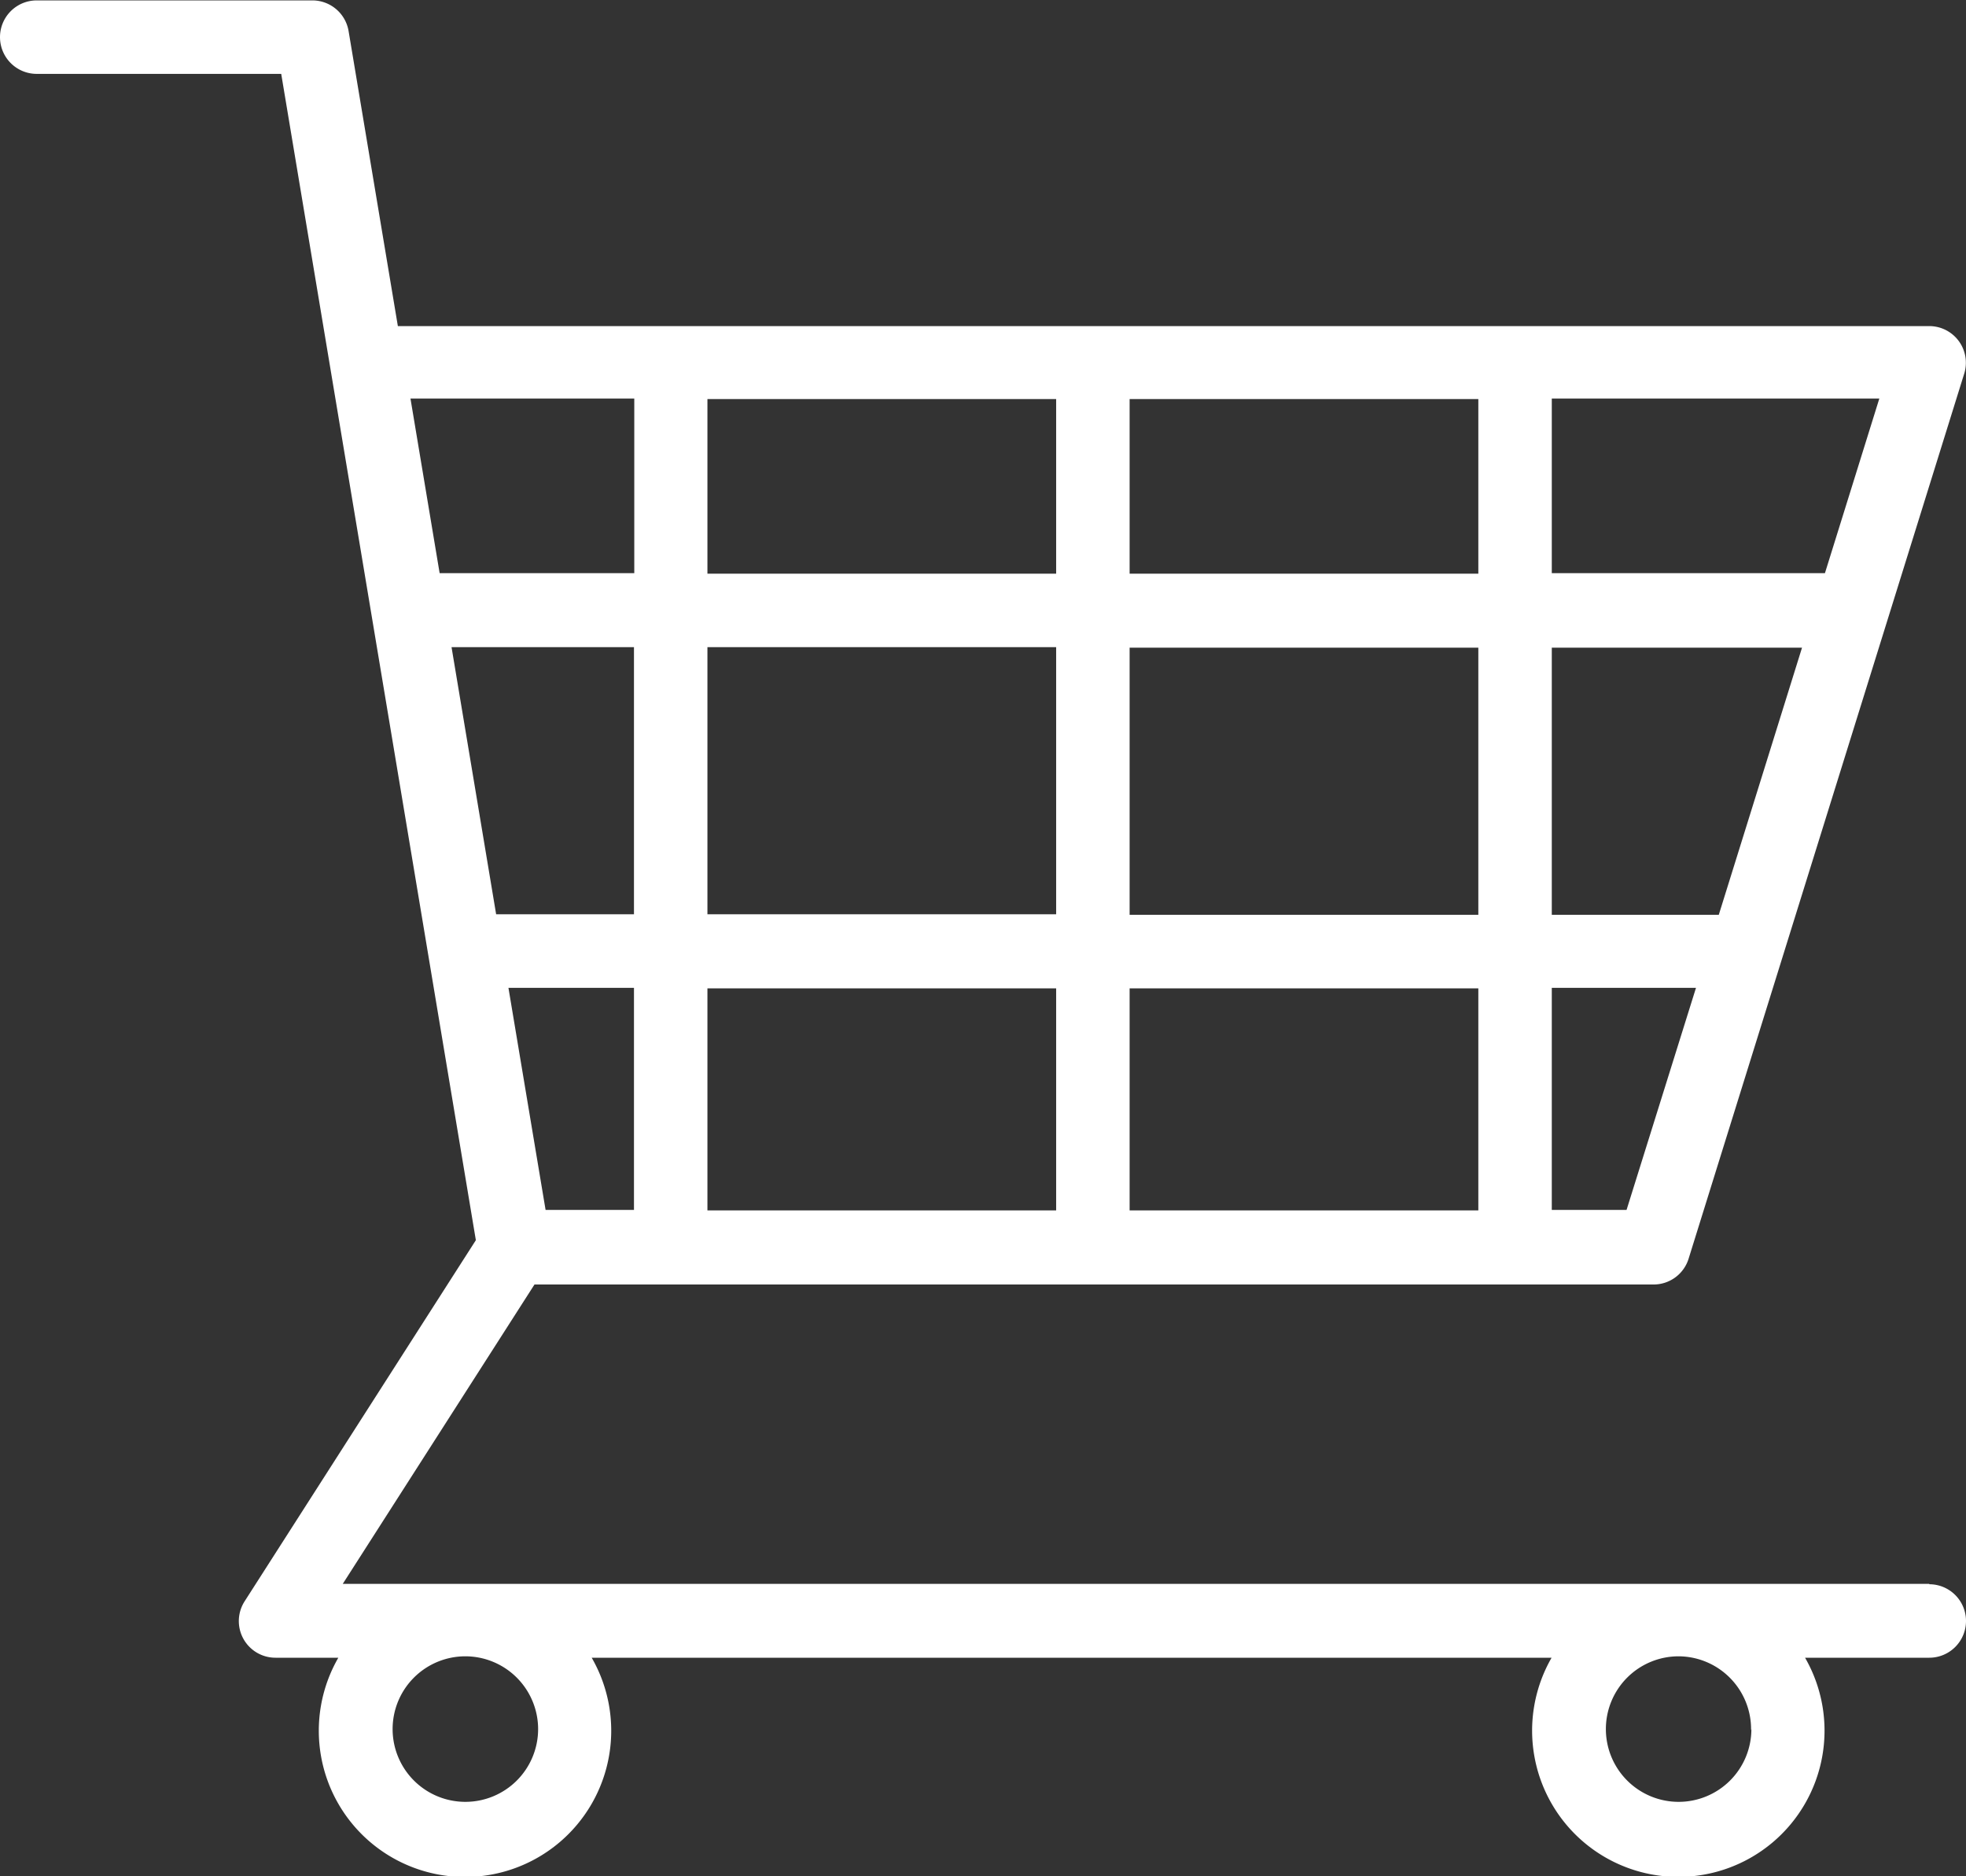
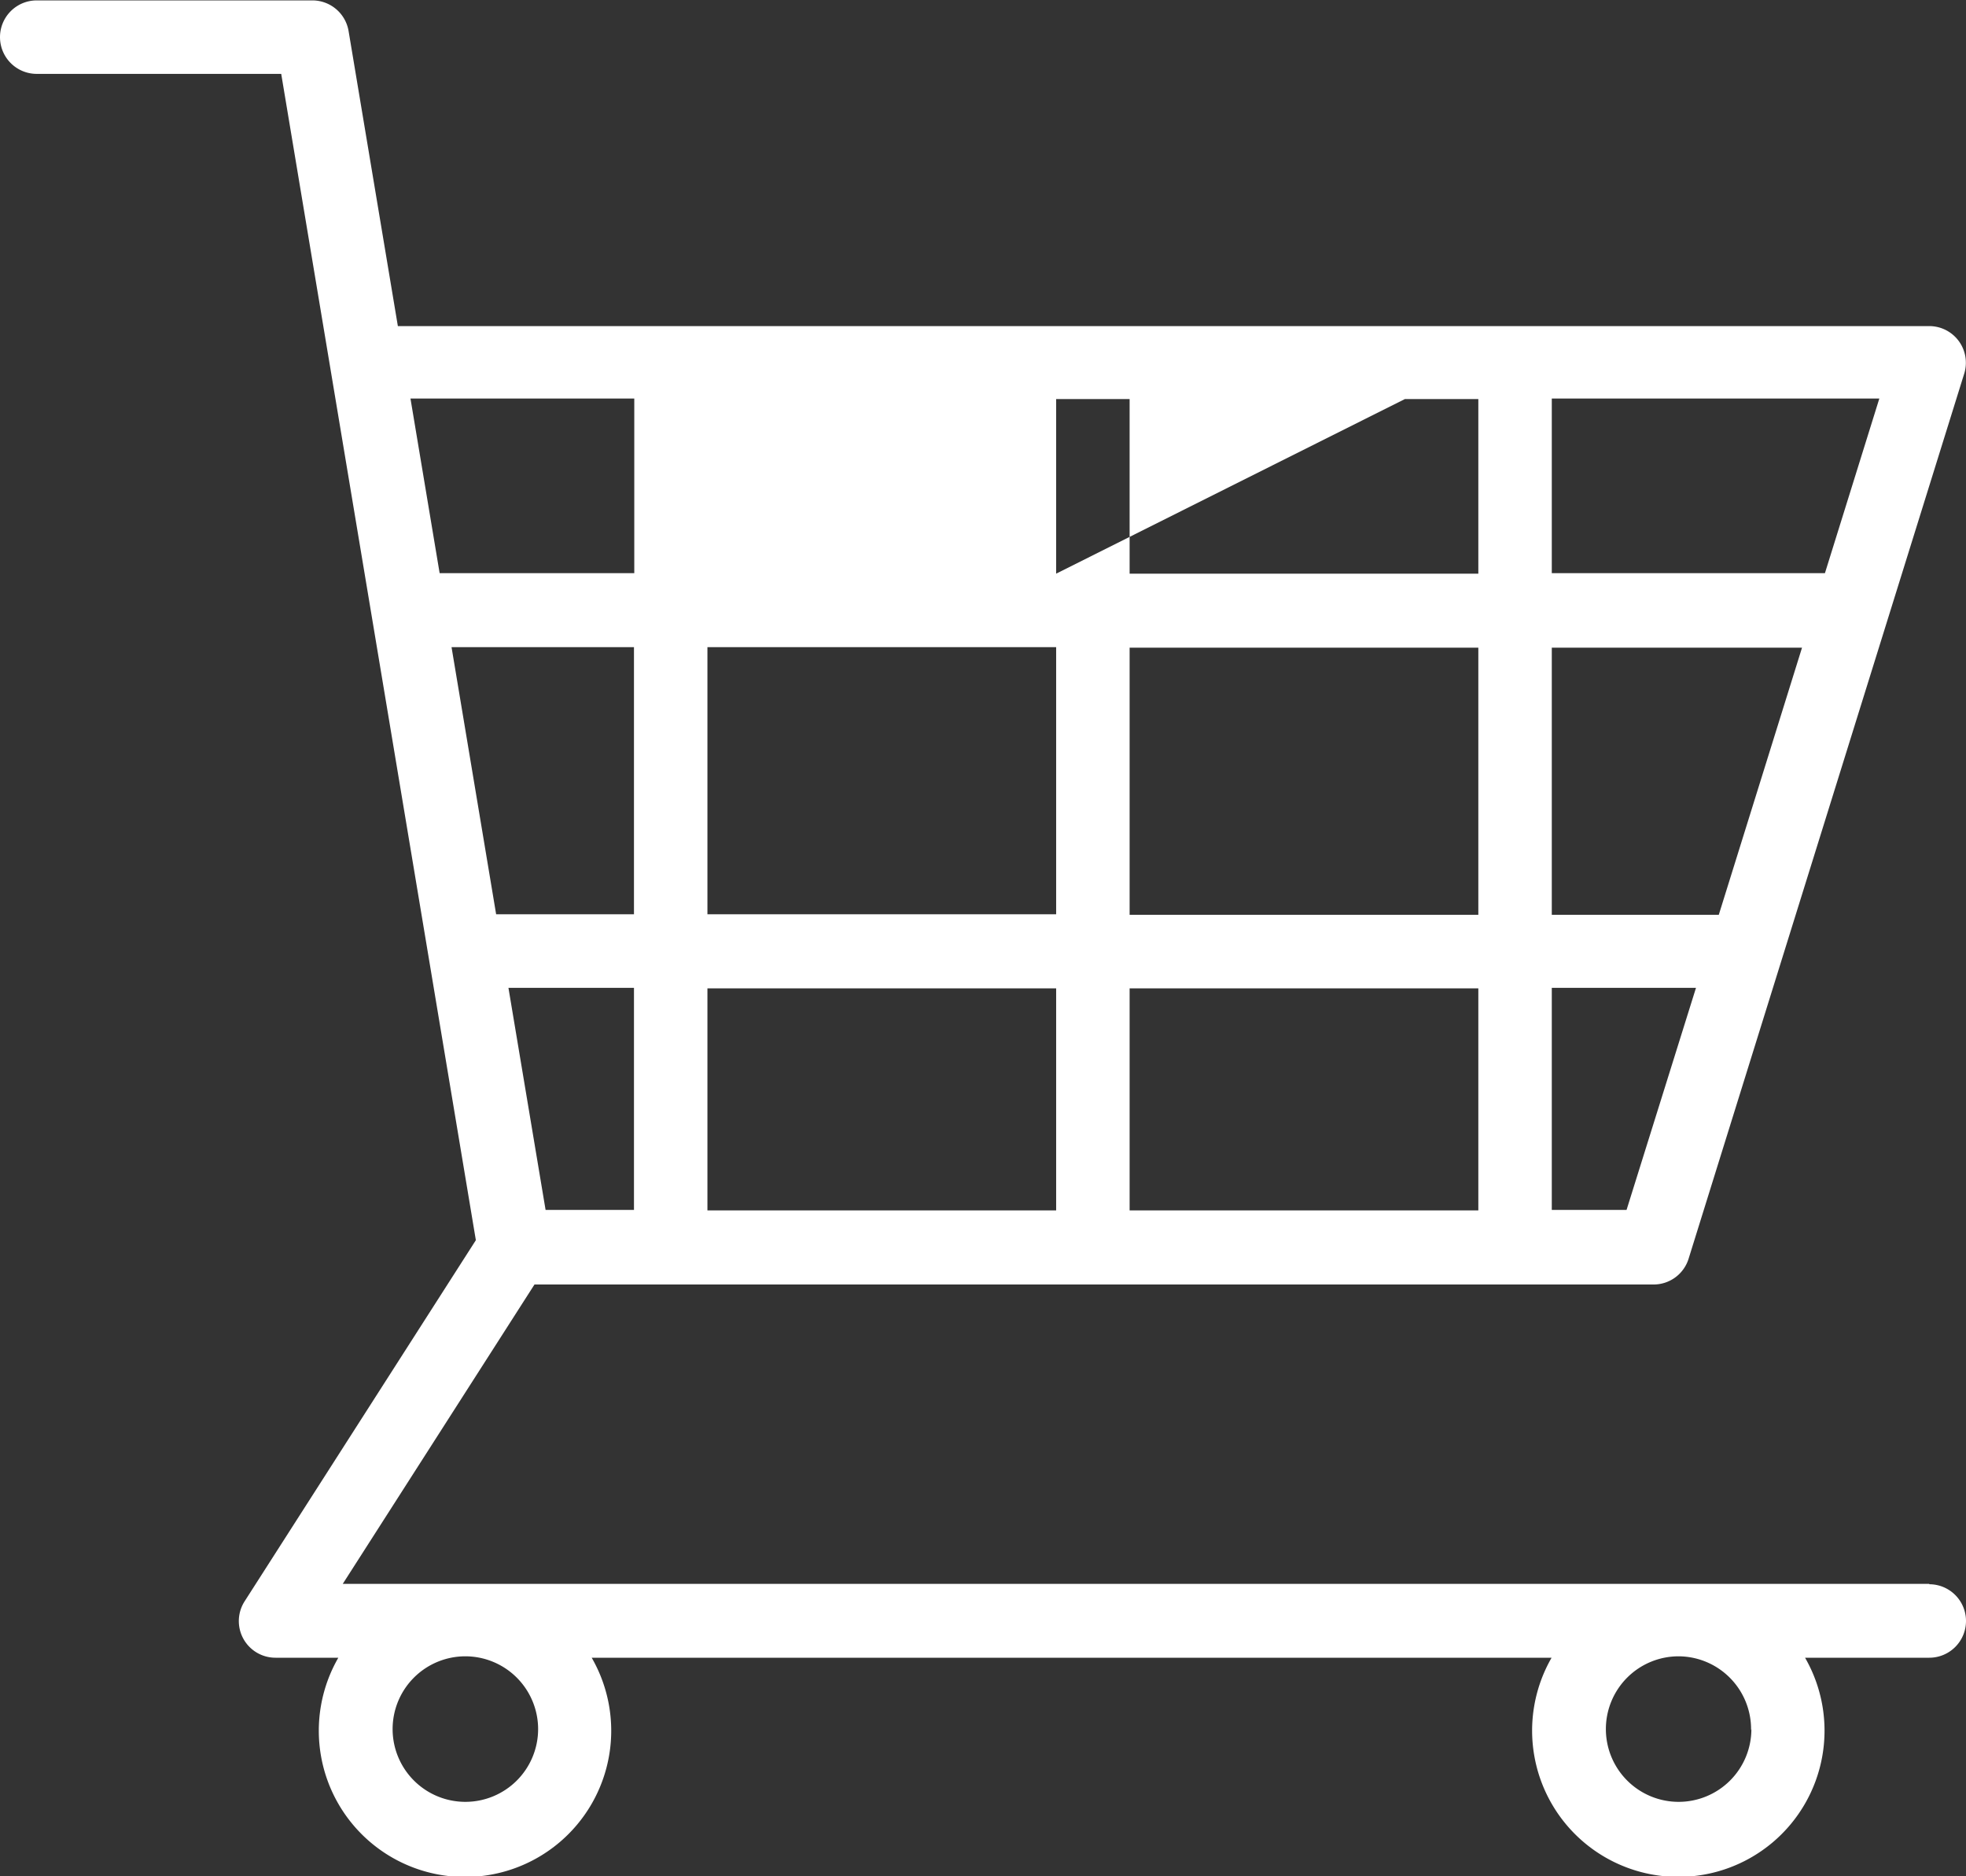
<svg xmlns="http://www.w3.org/2000/svg" width="19.484" height="18.591" viewBox="0 0 19.484 18.591">
  <rect x="0" y="0" width="19.484" height="18.591" fill="#333333" stroke="none" />
-   <path id="パス_82" data-name="パス 82" d="M1775.387,255.845h-15.723l1.9-2.966h11.09a.363.363,0,0,0,.348-.256l2.731-8.768a.363.363,0,0,0-.347-.472H1760.21l-.489-2.927a.364.364,0,0,0-.359-.3h-2.731a.364.364,0,1,0,0,.728h2.423l1.929,11.556-2.291,3.577a.363.363,0,0,0,.306.56h.622a1.449,1.449,0,1,0,2.511,0h9.513a1.449,1.449,0,1,0,2.512,0h1.231a.364.364,0,1,0,0-.728Zm-2.086-6.629h-1.655v-2.647h2.48Zm-2.383,0h-3.456v-2.647h3.456Zm-3.456.729h3.456v2.2h-3.456Zm-.728,2.2h-3.456v-2.2h3.456Zm.728-6.309v-1.73h3.456v1.73Zm-.728,0h-3.456v-1.73h3.456Zm0,.728v2.647h-3.456v-2.647Zm-4.184,2.647h-1.366l-.442-2.647h1.808Zm0,.729v2.2h-.876l-.368-2.2Zm9.837,2.2h-.741v-2.2h1.429Zm1.966-6.309h-2.707v-1.73h3.246Zm-11.8-1.73v1.73h-1.929l-.289-1.73Zm-.953,13.183a.721.721,0,1,1-.722-.721A.722.722,0,0,1,1761.6,257.294Zm12.024,0a.721.721,0,1,1-.721-.721A.722.722,0,0,1,1773.621,257.294Z" transform="translate(-1756.267 -240.152)" fill="#fff" />
+   <path id="パス_82" data-name="パス 82" d="M1775.387,255.845h-15.723l1.9-2.966h11.09a.363.363,0,0,0,.348-.256l2.731-8.768a.363.363,0,0,0-.347-.472H1760.21l-.489-2.927a.364.364,0,0,0-.359-.3h-2.731a.364.364,0,1,0,0,.728h2.423l1.929,11.556-2.291,3.577a.363.363,0,0,0,.306.56h.622a1.449,1.449,0,1,0,2.511,0h9.513a1.449,1.449,0,1,0,2.512,0h1.231a.364.364,0,1,0,0-.728Zm-2.086-6.629h-1.655v-2.647h2.48Zm-2.383,0h-3.456v-2.647h3.456Zm-3.456.729h3.456v2.2h-3.456Zm-.728,2.2h-3.456v-2.2h3.456Zm.728-6.309v-1.73h3.456v1.73Zm-.728,0v-1.73h3.456Zm0,.728v2.647h-3.456v-2.647Zm-4.184,2.647h-1.366l-.442-2.647h1.808Zm0,.729v2.2h-.876l-.368-2.2Zm9.837,2.2h-.741v-2.2h1.429Zm1.966-6.309h-2.707v-1.73h3.246Zm-11.8-1.73v1.73h-1.929l-.289-1.73Zm-.953,13.183a.721.721,0,1,1-.722-.721A.722.722,0,0,1,1761.6,257.294Zm12.024,0a.721.721,0,1,1-.721-.721A.722.722,0,0,1,1773.621,257.294Z" transform="translate(-1756.267 -240.152)" fill="#fff" />
</svg>